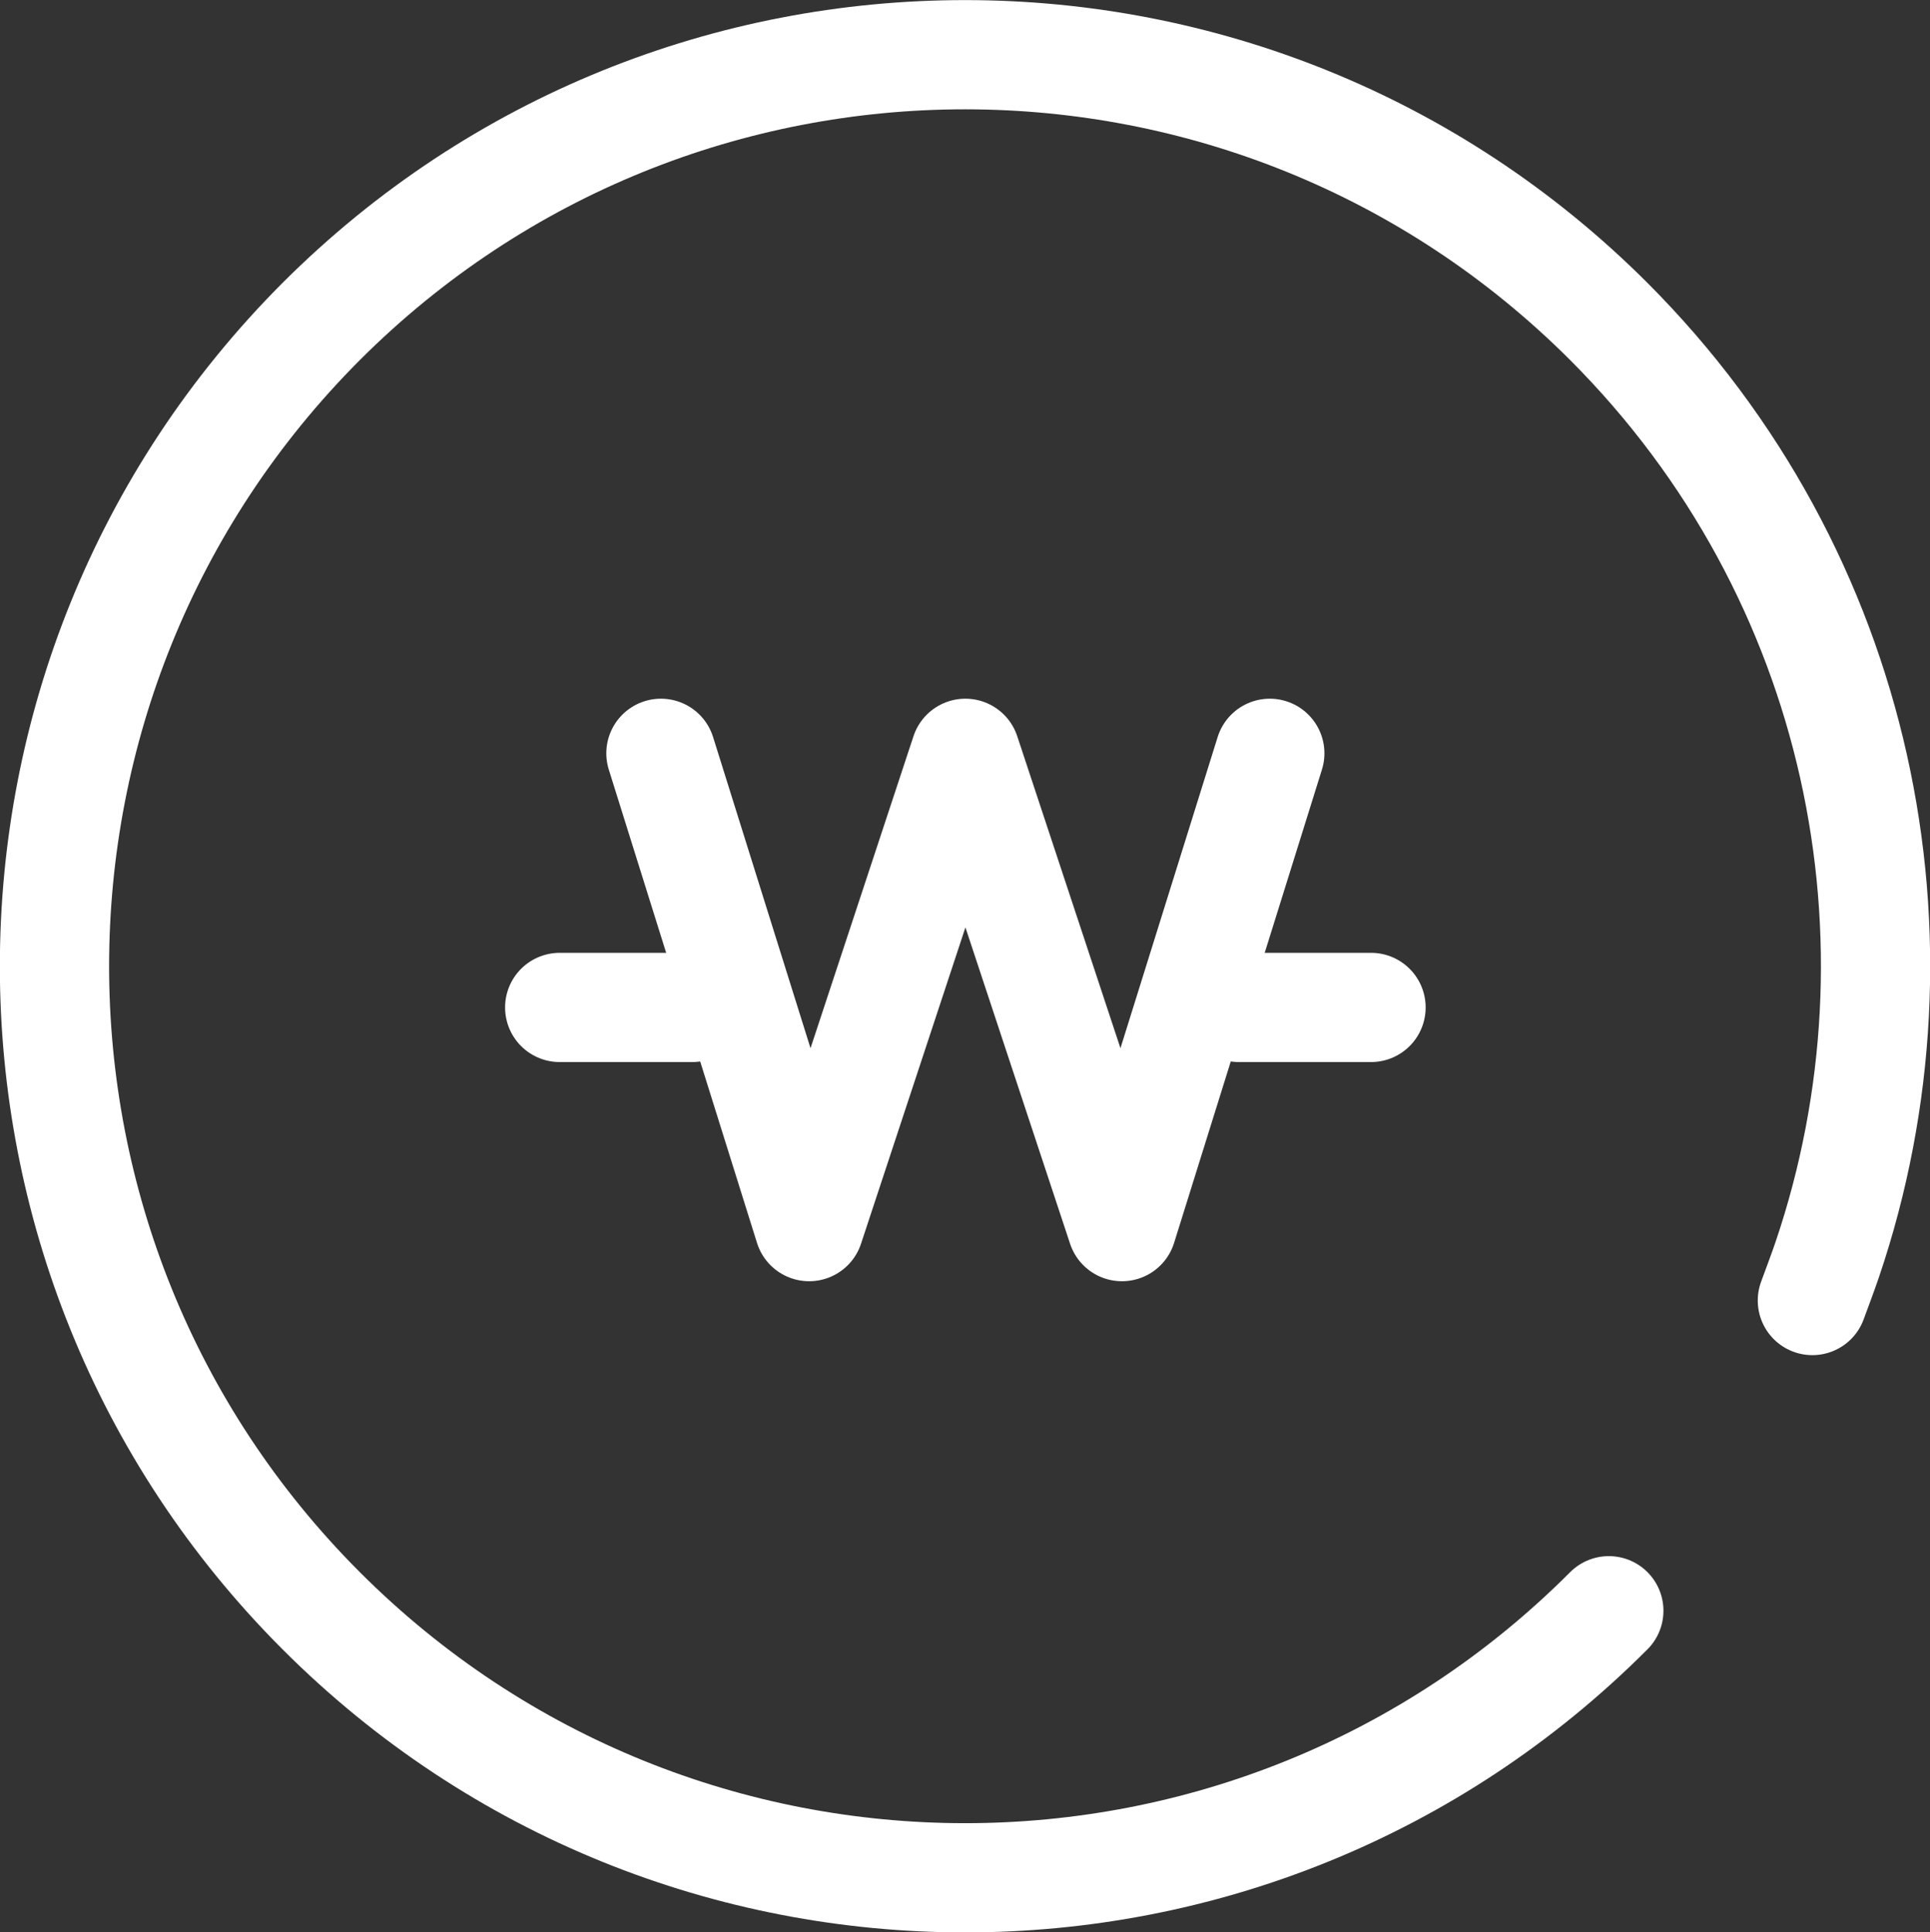
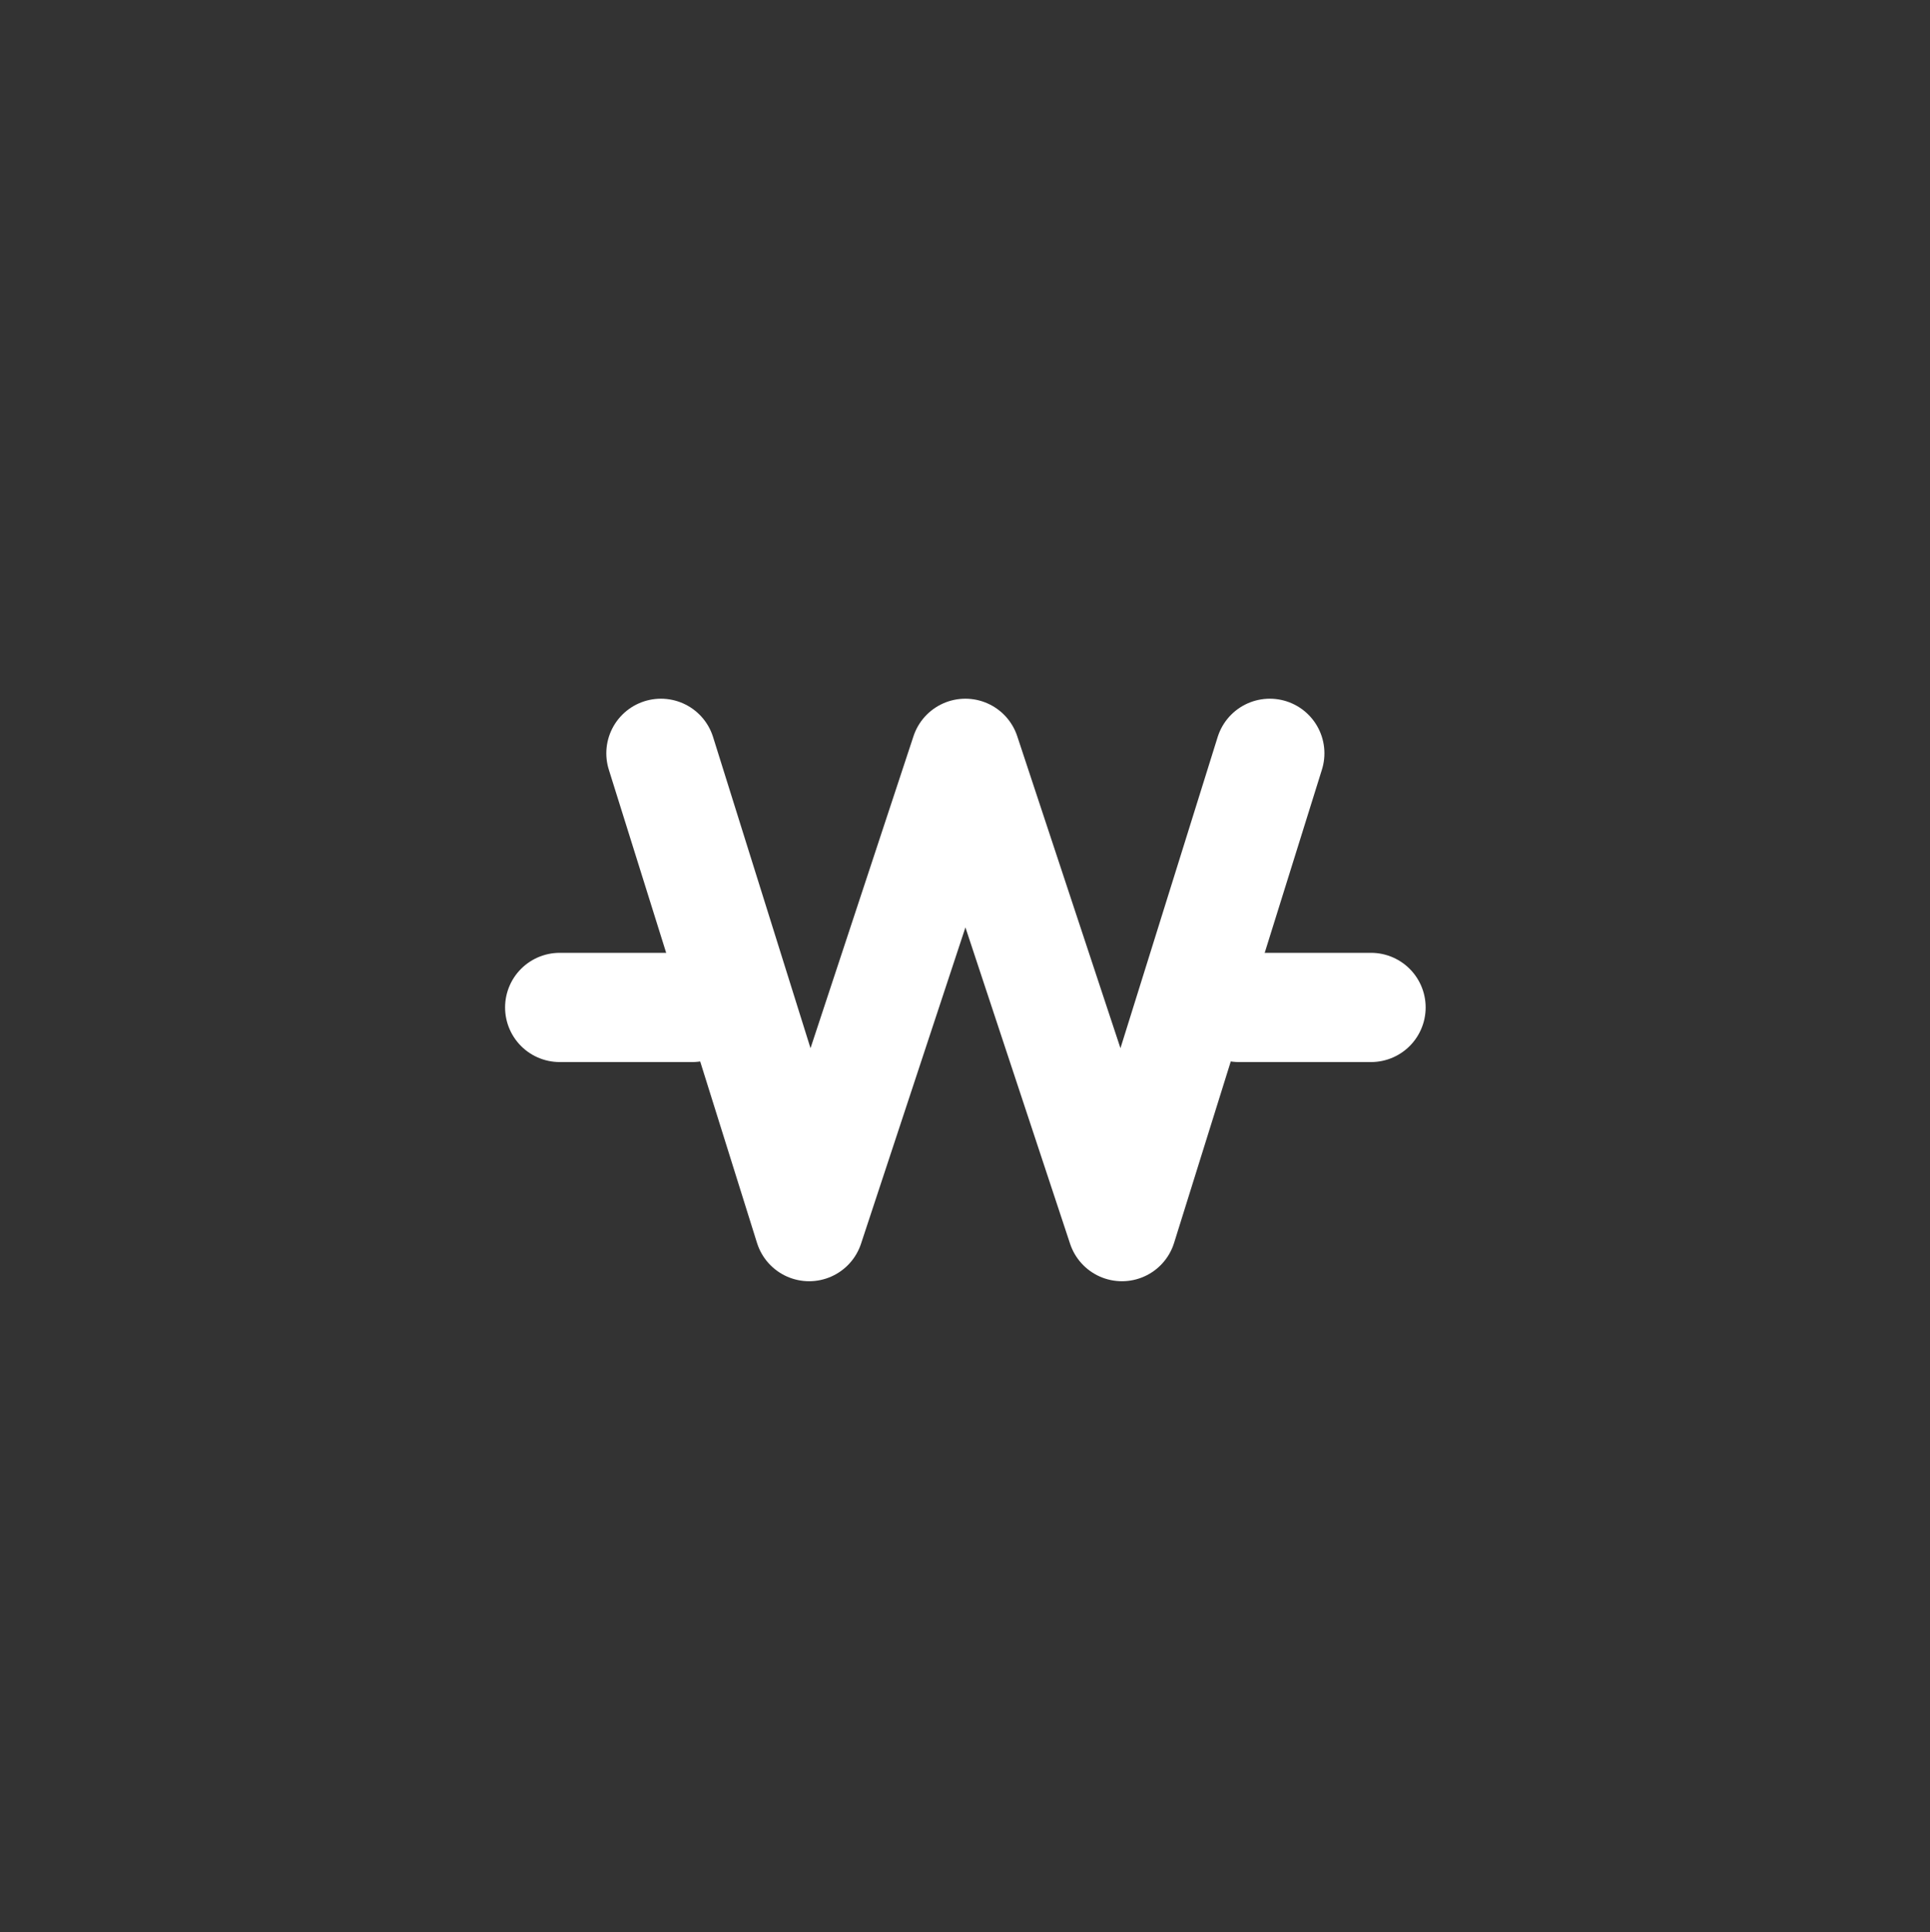
<svg xmlns="http://www.w3.org/2000/svg" id="Layer_2" data-name="Layer 2" viewBox="0 0 53 53.07">
  <rect x="0" y="0" width="53" height="53.07" fill="#333333" stroke="none" />
  <defs>
    <style>
      .cls-1 {
        fill: none;
        stroke: #fff;
        stroke-linecap: round;
        stroke-linejoin: round;
        stroke-width: 3px;
      }
    </style>
  </defs>
  <g id="icon">
    <g>
-       <path class="cls-1" d="M44.18,44.24c-9.76,9.78-25.59,9.78-35.36,0S-.94,18.61,8.82,8.83C18.59-.94,34.41-.94,44.18,8.83c6.96,6.97,8.96,17.02,6,25.76-.13.38-.27.75-.41,1.13" />
      <g>
        <g>
          <line class="cls-1" x1="15.37" y1="27.67" x2="19.01" y2="27.67" />
          <line class="cls-1" x1="34.02" y1="27.67" x2="37.65" y2="27.67" />
        </g>
        <polyline class="cls-1" points="34.87 20.69 30.81 33.69 26.51 20.69 22.22 33.69 18.15 20.69" />
      </g>
    </g>
  </g>
</svg>